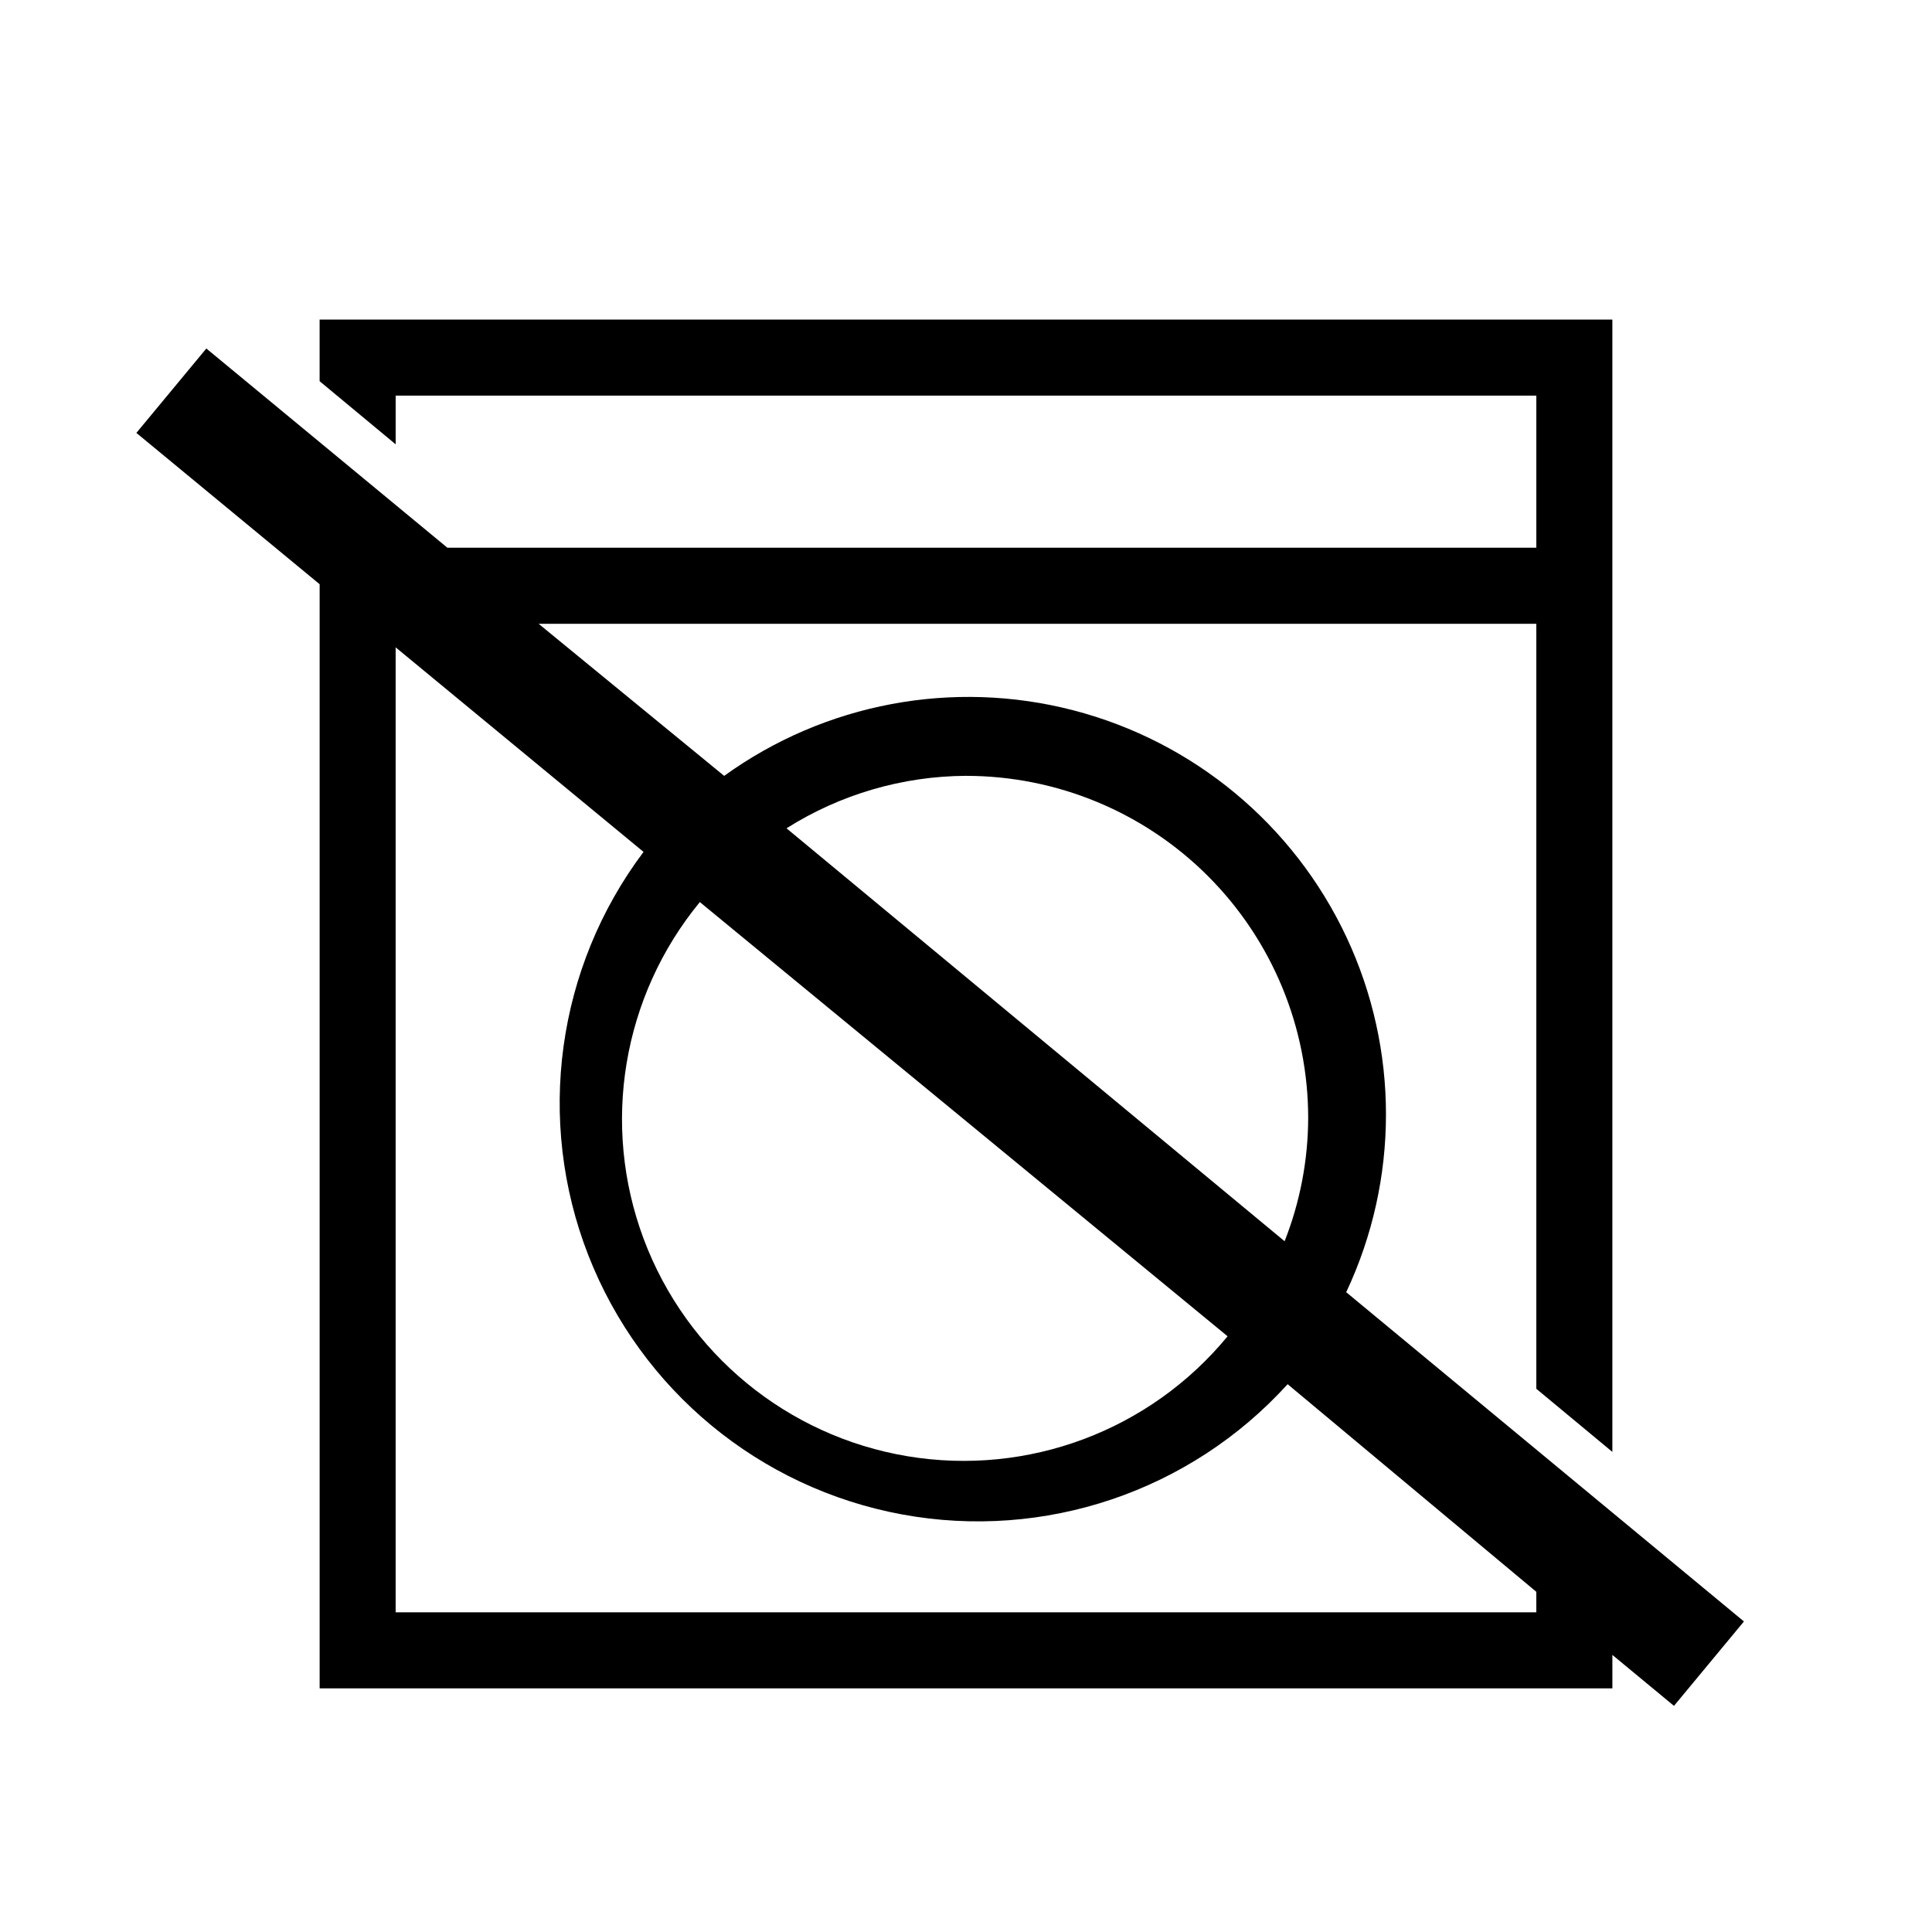
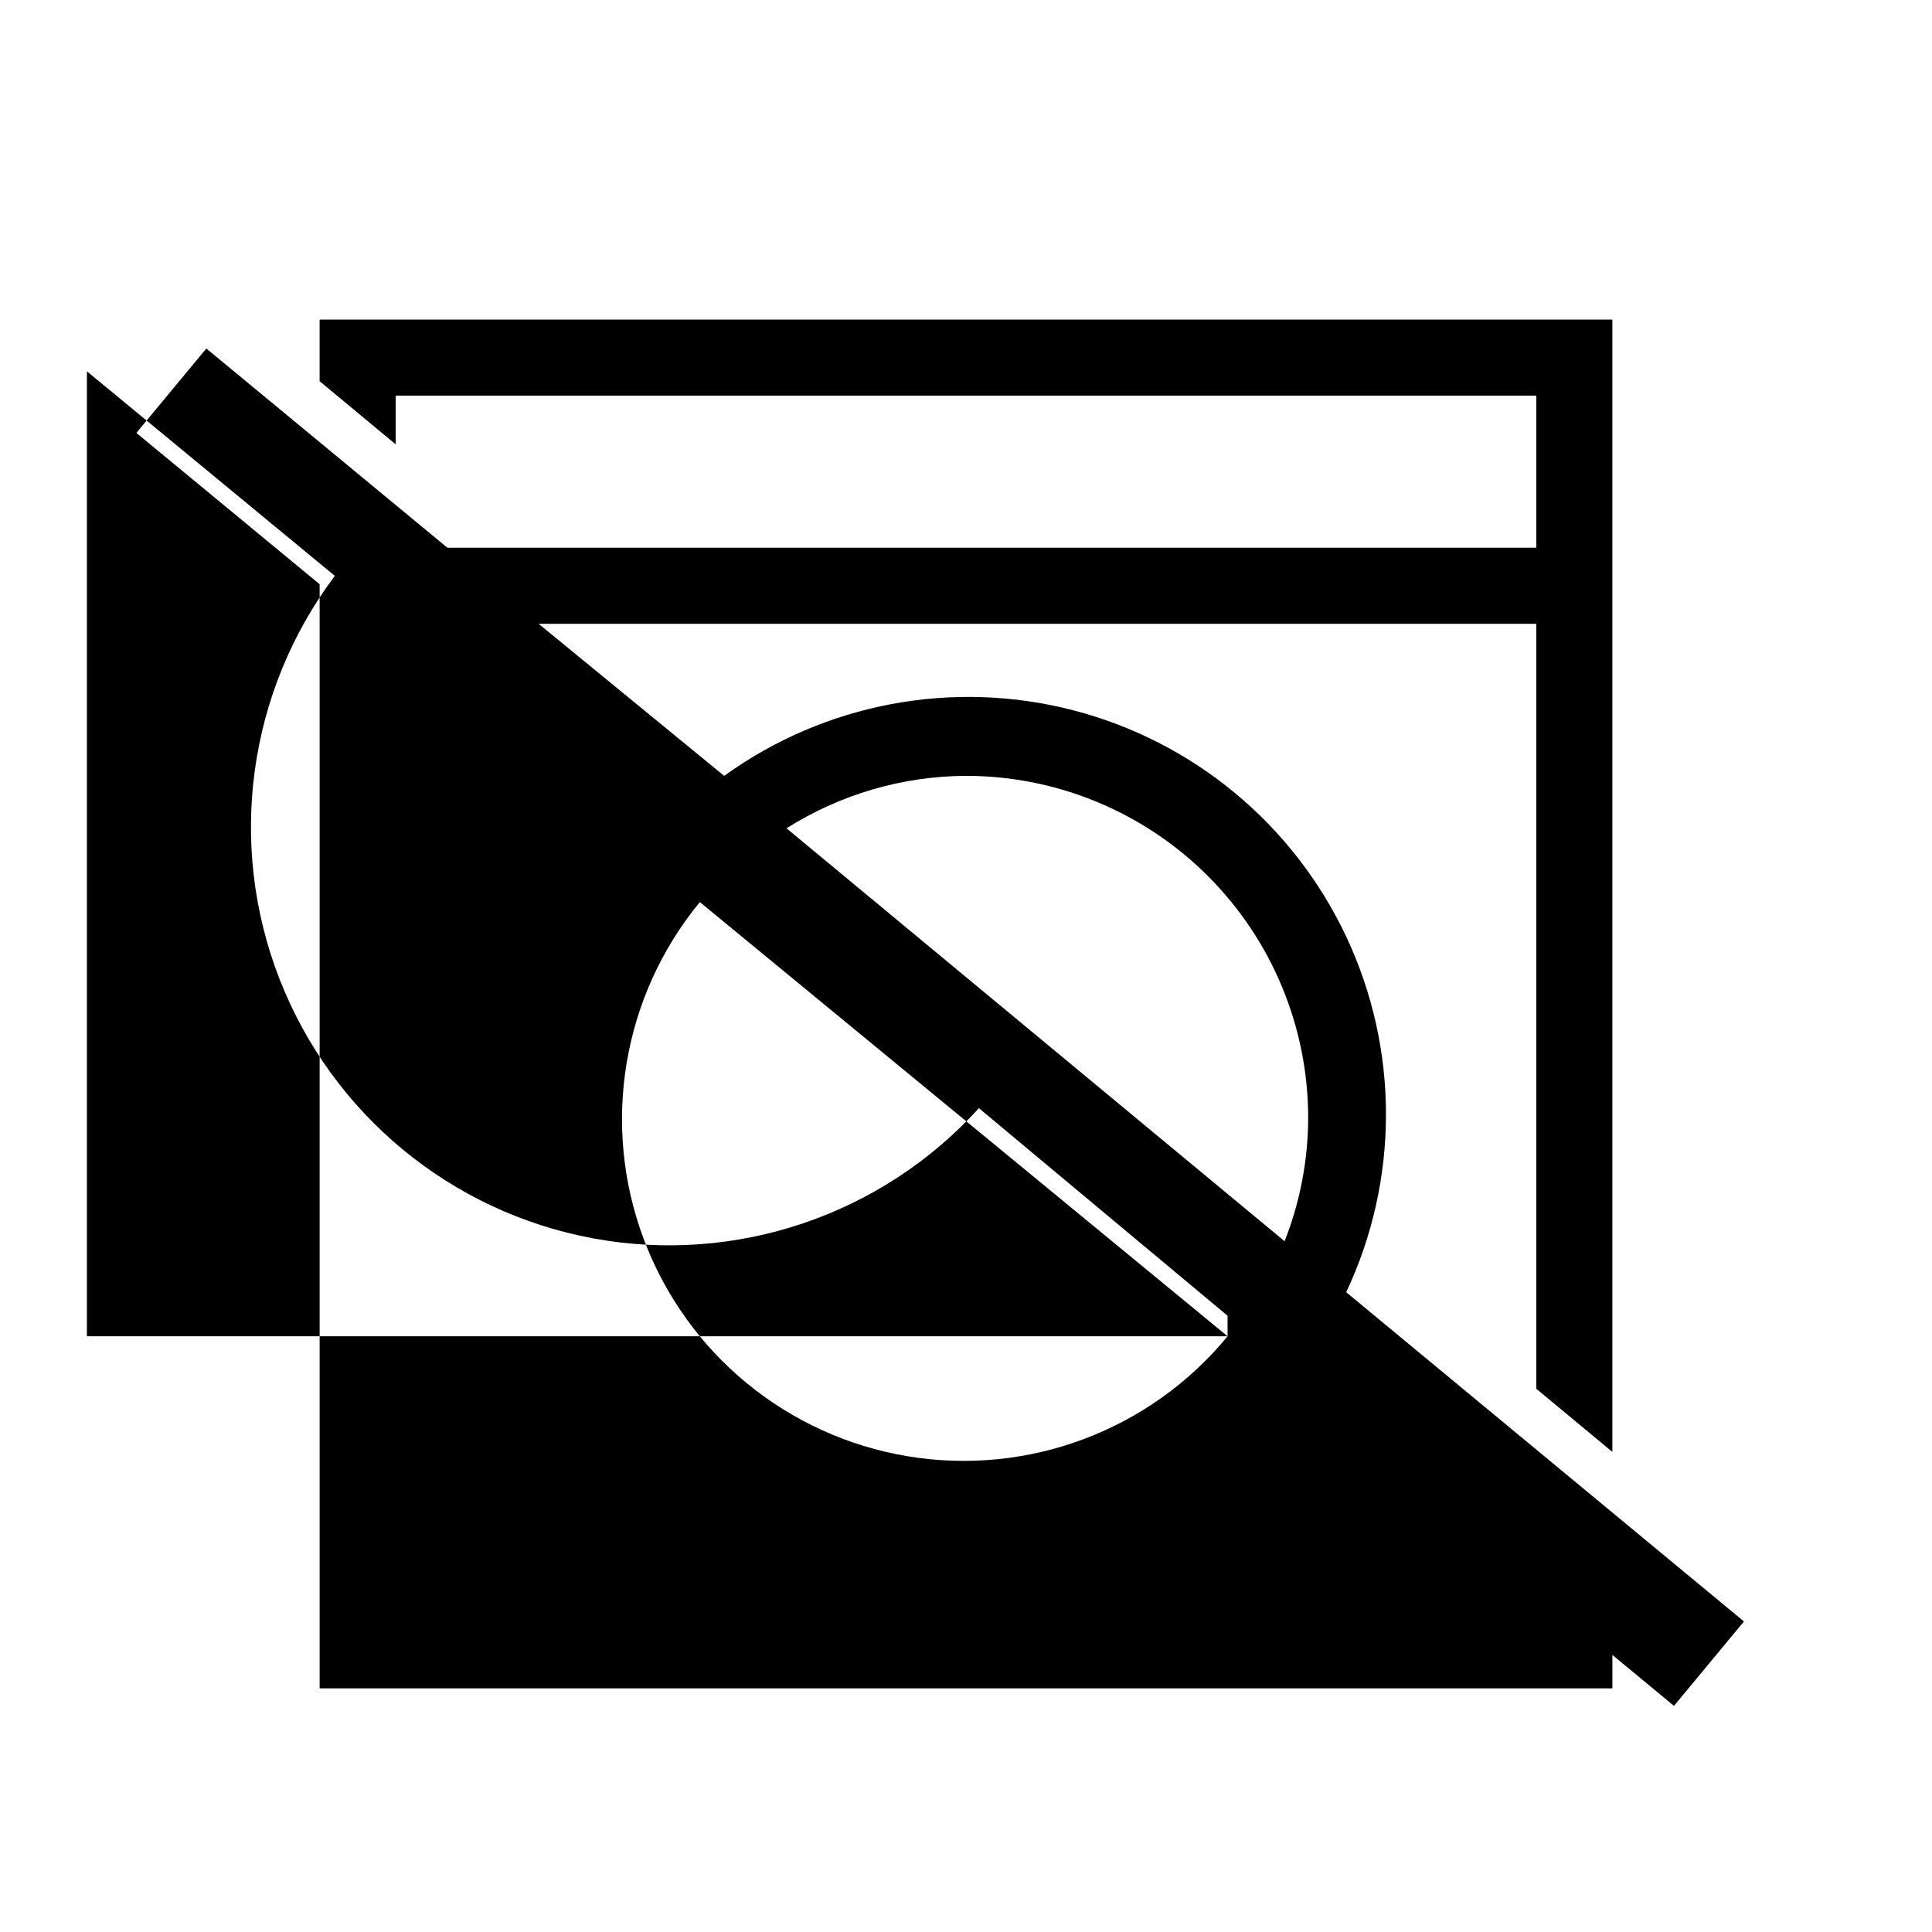
<svg xmlns="http://www.w3.org/2000/svg" fill="#000000" width="800px" height="800px" version="1.1" viewBox="144 144 512 512">
-   <path d="m500.76 486.45c14.027-29.801 14.051-64.297 0.062-94.113-13.992-29.816-40.535-51.852-72.418-60.109-31.883-8.262-65.785-1.887-92.492 17.387l-49.172-40.305h264.4v202.73l20.152 16.727v-300.07h-342.59v16.324l20.152 16.727v-12.898h302.29v40.305h-288.58l-63.883-52.801-18.539 22.371 48.566 40.102v292.61h342.59v-8.867l16.324 13.504 18.539-22.371zm-100.76-136.84c24.051 0 47.117 9.555 64.121 26.562 17.008 17.008 26.562 40.07 26.562 64.125-0.035 11.176-2.152 22.246-6.246 32.645l-132-109.43c14.238-9 30.719-13.82 47.562-13.906zm69.324 148.52c-20.559 24.984-52.879 37.102-84.793 31.793s-58.57-27.242-69.93-57.535c-11.355-30.293-5.691-64.344 14.863-89.328zm81.816 73.152h-302.29v-255.73l65.695 54.211c-23.051 30.684-28.594 71.109-14.645 106.86 13.949 35.754 45.402 61.75 83.145 68.715 37.742 6.965 76.398-6.09 102.19-34.512l65.898 55.016z" />
+   <path d="m500.76 486.45c14.027-29.801 14.051-64.297 0.062-94.113-13.992-29.816-40.535-51.852-72.418-60.109-31.883-8.262-65.785-1.887-92.492 17.387l-49.172-40.305h264.4v202.73l20.152 16.727v-300.07h-342.59v16.324l20.152 16.727v-12.898h302.29v40.305h-288.58l-63.883-52.801-18.539 22.371 48.566 40.102v292.61h342.59v-8.867l16.324 13.504 18.539-22.371zm-100.76-136.84c24.051 0 47.117 9.555 64.121 26.562 17.008 17.008 26.562 40.07 26.562 64.125-0.035 11.176-2.152 22.246-6.246 32.645l-132-109.43c14.238-9 30.719-13.82 47.562-13.906zm69.324 148.52c-20.559 24.984-52.879 37.102-84.793 31.793s-58.57-27.242-69.93-57.535c-11.355-30.293-5.691-64.344 14.863-89.328zh-302.29v-255.73l65.695 54.211c-23.051 30.684-28.594 71.109-14.645 106.86 13.949 35.754 45.402 61.75 83.145 68.715 37.742 6.965 76.398-6.09 102.19-34.512l65.898 55.016z" />
</svg>